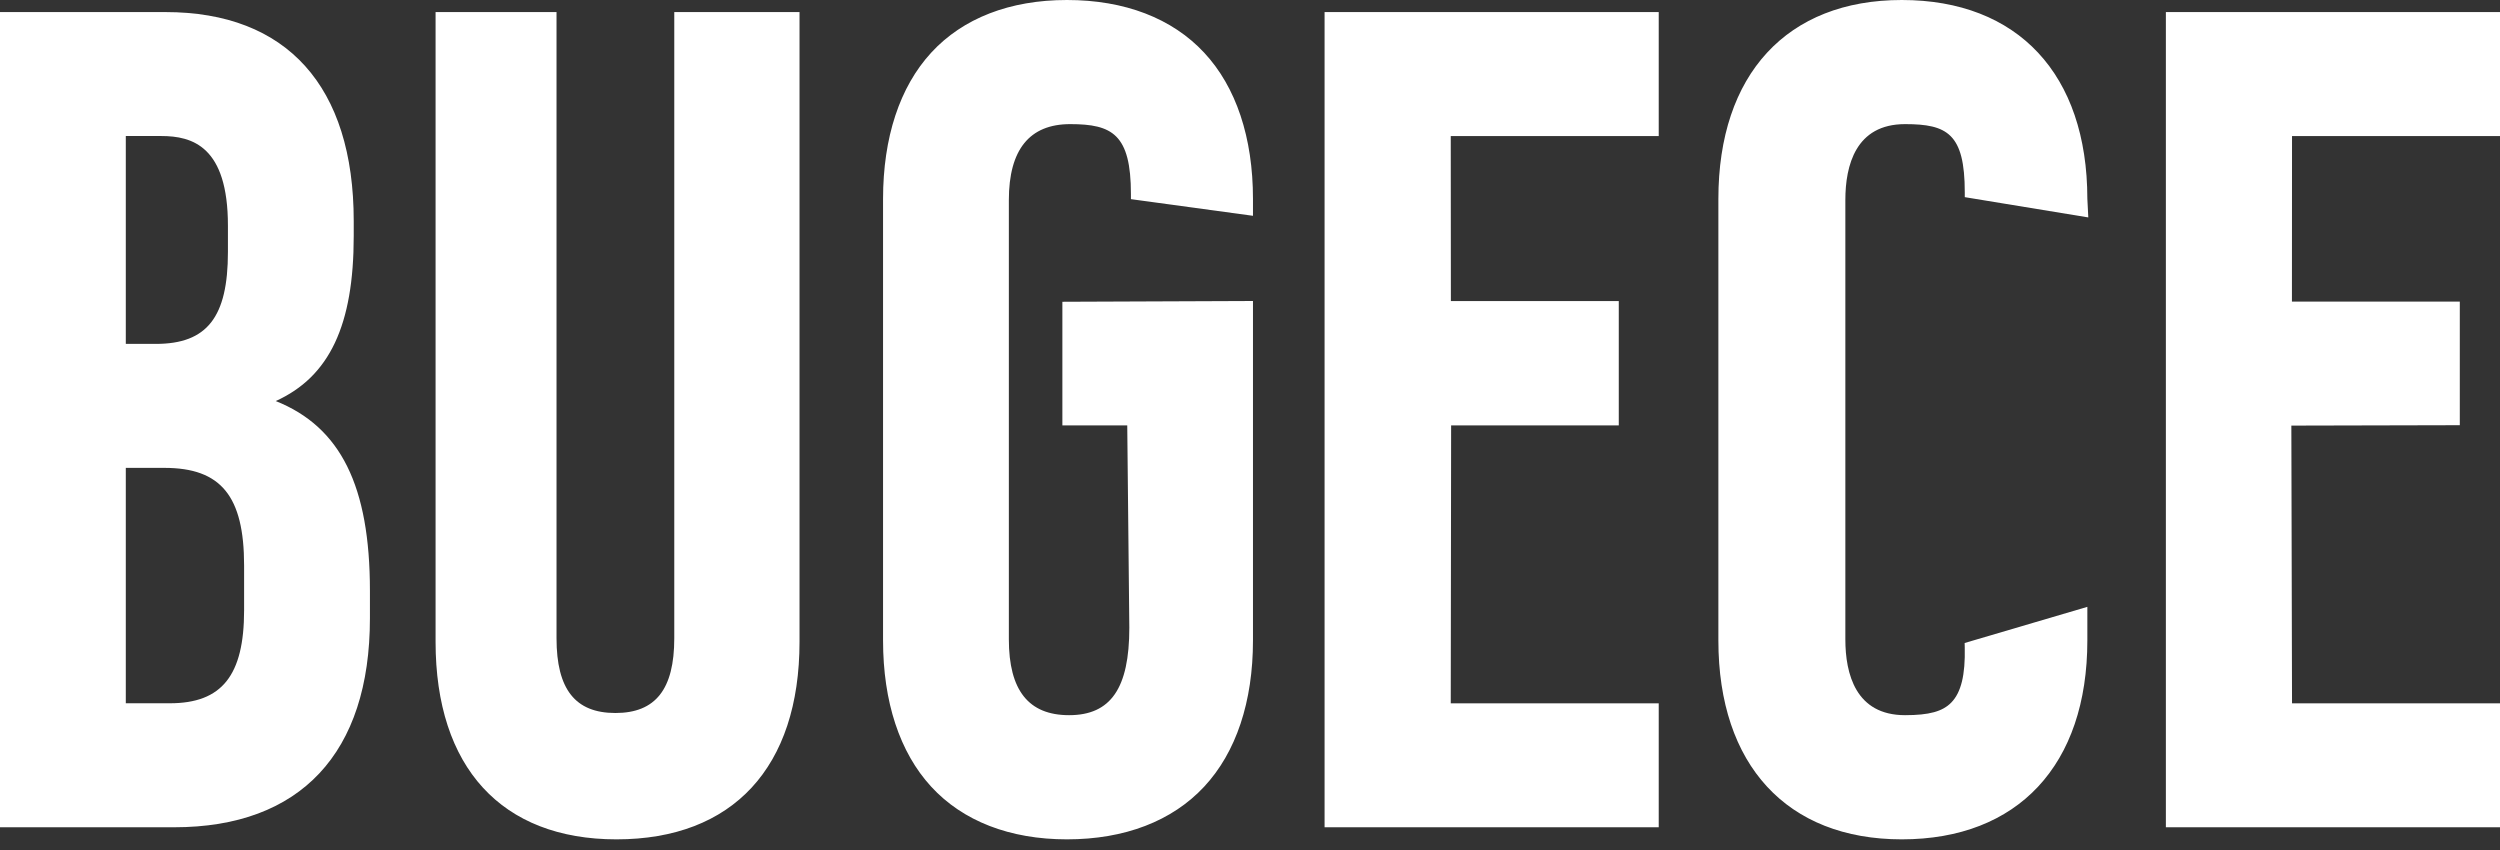
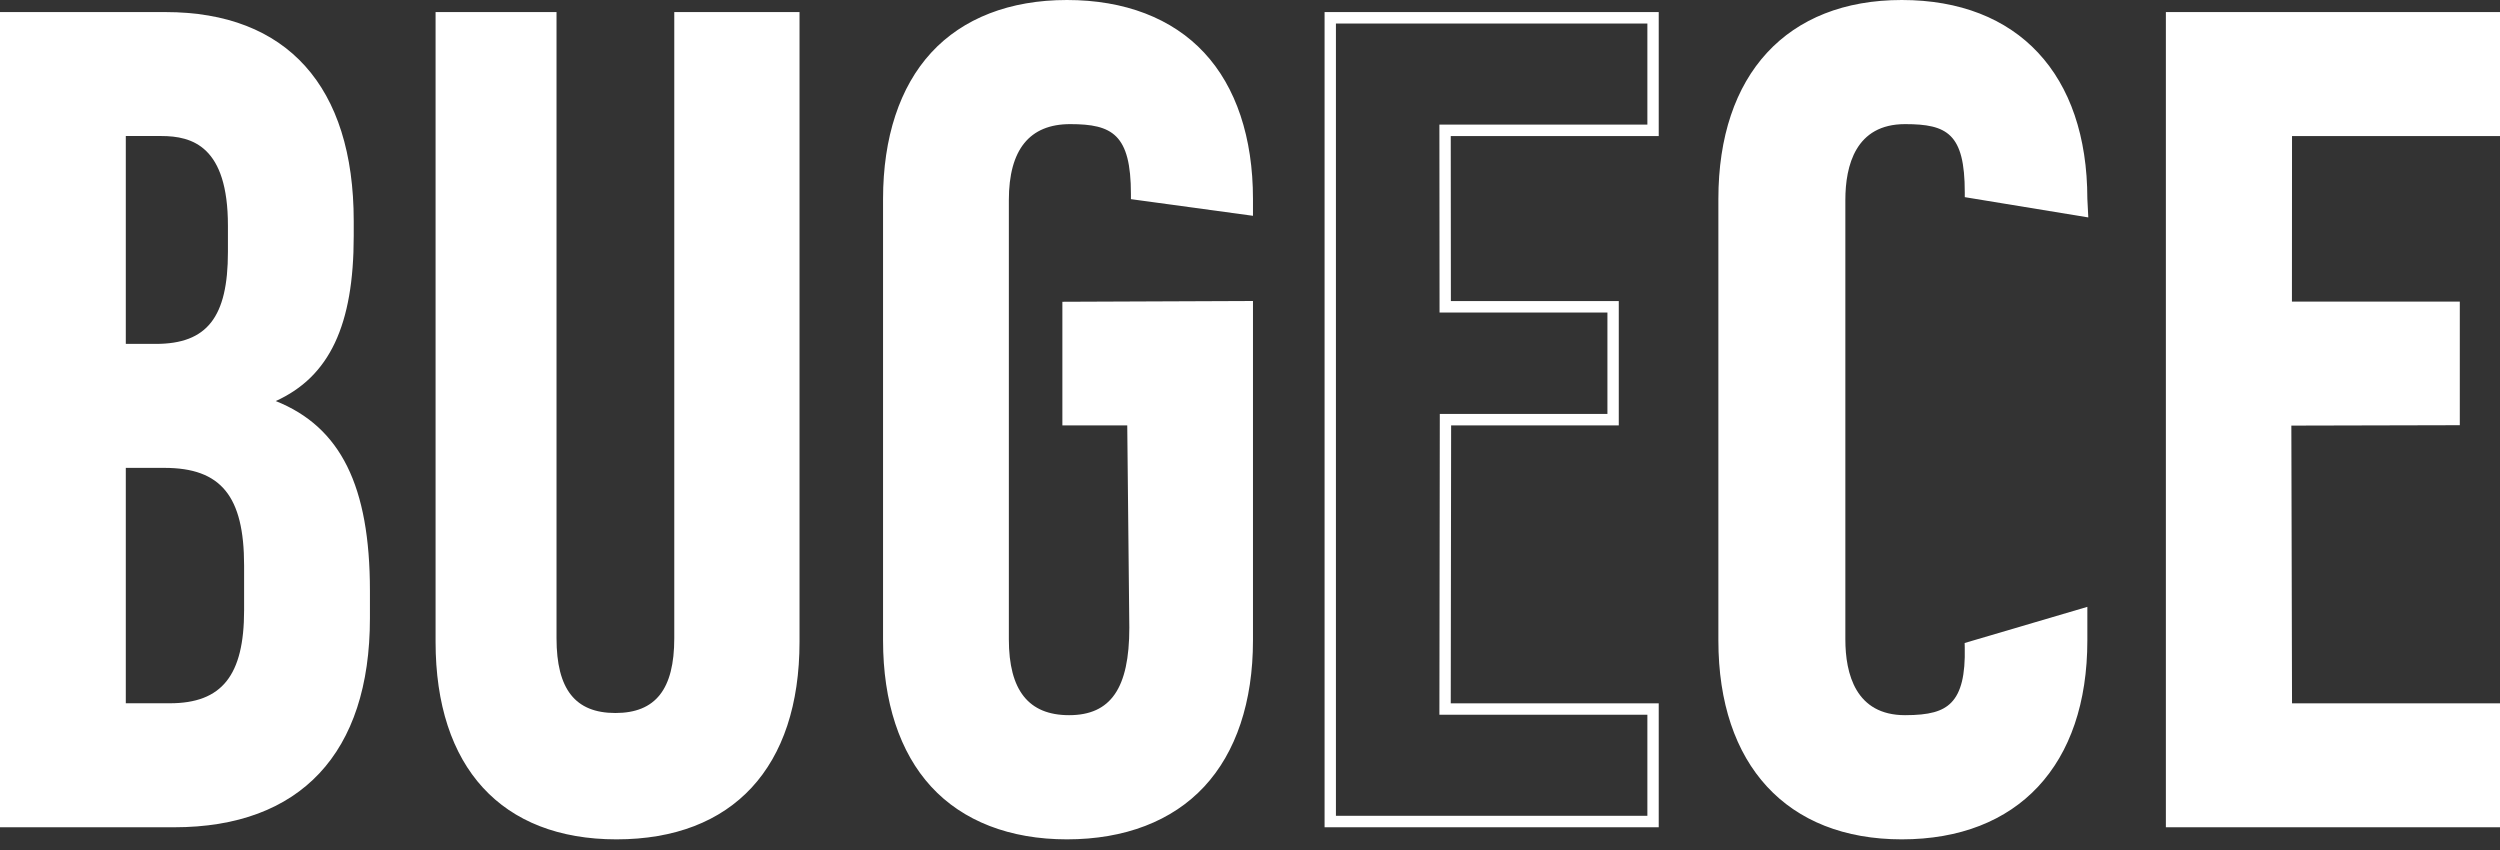
<svg xmlns="http://www.w3.org/2000/svg" width="100" height="34" viewBox="0 0 100 34" fill="none">
  <rect x="0" y="0" width="100" height="34" fill="#333333" stroke="none" />
  <g clip-path="url(#clip0_21581_1509)">
    <path fill-rule="evenodd" clip-rule="evenodd" d="M31.742 25.663C31.742 30.715 29.038 33.332 24.659 33.332C20.366 33.332 17.661 30.715 17.661 25.663V0.725H22.039V25.525C22.039 27.867 23.027 28.74 24.616 28.74C26.204 28.74 27.191 27.867 27.191 25.525V0.725H31.742V25.663Z" fill="white" />
    <path fill-rule="evenodd" clip-rule="evenodd" d="M17.873 0.942V25.669C17.873 30.402 20.346 33.116 24.659 33.116C29.09 33.116 31.531 30.471 31.531 25.669V0.942H27.422V25.531C27.422 27.818 26.478 28.978 24.616 28.978C22.754 28.978 21.81 27.818 21.81 25.531V0.942H17.873ZM24.659 33.574C20.061 33.574 17.423 30.694 17.423 25.669V0.483H22.261V25.531C22.261 27.57 23.009 28.52 24.616 28.52C26.223 28.52 26.971 27.57 26.971 25.531V0.483H31.981V25.669C31.981 30.694 29.312 33.574 24.659 33.574Z" fill="white" />
    <path fill-rule="evenodd" clip-rule="evenodd" d="M4.81 28.351H6.795C8.994 28.351 9.986 27.112 9.986 24.405V22.615C9.986 19.77 8.994 18.484 6.578 18.484H4.81V28.351ZM4.81 13.987H6.234C8.433 13.987 9.339 12.794 9.339 10.086V9.03C9.339 6.415 8.433 5.222 6.449 5.222H4.81V13.987ZM6.622 0.725C11.367 0.725 13.911 3.569 13.911 8.847V9.444C13.911 13.024 12.919 15.134 10.504 16.006V16.098C13.35 17.016 14.558 19.403 14.558 23.625V24.725C14.558 30.003 11.884 32.849 6.966 32.849H0.238V0.725H6.622Z" fill="white" />
    <path fill-rule="evenodd" clip-rule="evenodd" d="M5.032 13.756H6.232C8.281 13.756 9.117 12.691 9.117 10.081V9.025C9.117 5.849 7.691 5.441 6.448 5.441H5.032V13.756ZM6.232 14.214H4.579V4.984H6.448C8.577 4.984 9.569 6.268 9.569 9.025V10.081C9.569 12.939 8.54 14.214 6.232 14.214ZM5.032 28.131H6.794C8.876 28.131 9.764 27.018 9.764 24.412V22.62C9.764 19.846 8.841 18.715 6.577 18.715H5.032V28.131ZM6.794 28.59H4.579V18.257H6.577C9.094 18.257 10.217 19.602 10.217 22.62V24.412C10.217 27.262 9.129 28.59 6.794 28.59ZM0.452 32.633H6.966C11.793 32.633 14.345 29.901 14.345 24.732V23.631C14.345 19.441 13.14 17.186 10.441 16.317L10.284 16.266V15.845L10.434 15.79C12.69 14.976 13.696 13.018 13.696 9.439V8.841C13.696 3.673 11.249 0.942 6.62 0.942H0.452V32.633ZM6.966 33.091H0V0.483H6.62C11.475 0.483 14.149 3.452 14.149 8.841V9.439C14.149 13.005 13.182 15.066 11.03 16.042C13.63 17.08 14.797 19.445 14.797 23.631V24.732C14.797 30.122 12.016 33.091 6.966 33.091Z" fill="white" />
    <path fill-rule="evenodd" clip-rule="evenodd" d="M49.88 7.964V8.377L45.459 7.772C45.459 5.199 44.576 4.745 42.806 4.745C41.039 4.745 40.133 5.895 40.133 8.009V25.565C40.133 27.68 40.995 28.829 42.764 28.829C44.532 28.829 45.395 27.68 45.395 25.105L45.308 16.787H42.721V12.304L49.88 12.274V25.611C49.88 30.483 47.249 33.332 42.678 33.332C38.149 33.332 35.56 30.483 35.56 25.611V7.964C35.56 3.092 38.149 0.241 42.678 0.241C47.249 0.241 49.88 3.092 49.88 7.964Z" fill="white" />
    <path fill-rule="evenodd" clip-rule="evenodd" d="M42.678 0.458C38.291 0.458 35.775 3.192 35.775 7.957V25.617C35.775 30.382 38.291 33.115 42.678 33.115C47.119 33.115 49.667 30.382 49.667 25.617V12.501L42.947 12.528V16.557H45.537L45.625 25.109C45.625 27.773 44.69 29.066 42.764 29.066C41.458 29.066 39.902 28.46 39.902 25.572V8.002C39.902 5.748 40.934 4.507 42.807 4.507C44.63 4.507 45.639 5.001 45.688 7.564L49.667 8.108V7.957C49.667 3.192 47.119 0.458 42.678 0.458ZM42.678 33.574C40.392 33.574 38.514 32.845 37.247 31.466C35.988 30.096 35.322 28.073 35.322 25.617V7.957C35.322 5.5 35.988 3.478 37.247 2.108C38.514 0.729 40.392 0 42.678 0C44.985 0 46.884 0.728 48.167 2.107C49.444 3.478 50.119 5.501 50.119 7.957V8.632L45.237 7.966V7.765C45.237 5.369 44.488 4.965 42.807 4.965C41.18 4.965 40.354 5.987 40.354 8.002V25.572C40.354 27.614 41.143 28.607 42.764 28.607C44.43 28.607 45.173 27.529 45.173 25.111L45.09 17.016H42.495V12.071L50.119 12.04V25.617C50.119 28.073 49.444 30.096 48.167 31.467C46.884 32.846 44.985 33.574 42.678 33.574Z" fill="white" />
-     <path fill-rule="evenodd" clip-rule="evenodd" d="M57.806 5.222L57.811 12.275H64.515V16.787H57.822L57.806 28.352H66.109V32.849H53.222V0.725H66.109V5.222H57.806Z" fill="white" />
    <path fill-rule="evenodd" clip-rule="evenodd" d="M53.437 32.633H65.895V28.59H57.576L57.592 16.558H64.297V12.5H57.582L57.576 4.984H65.895V0.942H53.437V32.633ZM66.349 33.091H52.983V0.483H66.349V5.442H58.03L58.035 12.043H64.751V17.016H58.045L58.03 28.132H66.349V33.091Z" fill="white" />
    <path fill-rule="evenodd" clip-rule="evenodd" d="M83.269 7.964L83.293 8.432L78.825 7.698C78.825 5.125 77.909 4.745 76.208 4.745C74.509 4.745 73.594 5.895 73.594 8.009V25.565C73.594 27.68 74.509 28.829 76.208 28.829C77.909 28.829 78.88 28.395 78.824 25.885L83.269 24.575V25.611C83.269 30.483 80.61 33.332 76.078 33.332C71.588 33.332 68.974 30.483 68.974 25.611V7.964C68.974 3.092 71.588 0.241 76.078 0.241C80.61 0.241 83.269 3.092 83.269 7.964Z" fill="white" />
    <path fill-rule="evenodd" clip-rule="evenodd" d="M76.071 0.458C71.699 0.458 69.191 3.192 69.191 7.957V25.617C69.191 30.382 71.699 33.115 76.071 33.115C80.498 33.115 83.037 30.382 83.037 25.617V24.887L79.049 26.062C79.053 27.195 78.839 27.947 78.379 28.42C77.826 28.99 76.968 29.066 76.202 29.066C74.367 29.066 73.357 27.825 73.357 25.572V8.002C73.357 5.748 74.367 4.507 76.202 4.507C78.002 4.507 78.998 4.99 79.046 7.496L83.047 8.152L83.037 7.957C83.037 3.192 80.498 0.458 76.071 0.458ZM76.071 33.574C71.478 33.574 68.735 30.6 68.735 25.617V7.957C68.735 2.974 71.478 0 76.071 0C80.717 0 83.491 2.972 83.494 7.95L83.532 8.697L78.591 7.886V7.691C78.591 5.344 77.887 4.965 76.202 4.965C74.228 4.965 73.814 6.617 73.814 8.002V25.572C73.814 26.956 74.228 28.607 76.202 28.607C77.166 28.607 77.702 28.46 78.053 28.1C78.445 27.697 78.615 26.997 78.59 25.896L78.586 25.72L83.494 24.274V25.617C83.494 30.6 80.719 33.574 76.071 33.574Z" fill="white" />
    <path fill-rule="evenodd" clip-rule="evenodd" d="M91.457 5.222L91.453 12.298H98.156V16.779L91.429 16.796L91.457 28.352H99.761V32.849H86.873V0.725H99.761V5.222H91.457Z" fill="white" />
    <path fill-rule="evenodd" clip-rule="evenodd" d="M87.089 32.633H99.547V28.59H91.228L91.199 16.567L97.939 16.551V12.523H91.224L91.228 4.984H99.547V0.942H87.089V32.633ZM100 33.091H86.635V0.483H100V5.442H91.681L91.677 12.065H98.392V17.008L91.654 17.024L91.681 28.132H100V33.091Z" fill="white" />
  </g>
  <defs>
    <clipPath id="clip0_21581_1509">
      <rect width="100" height="33.735" fill="white" />
    </clipPath>
  </defs>
</svg>